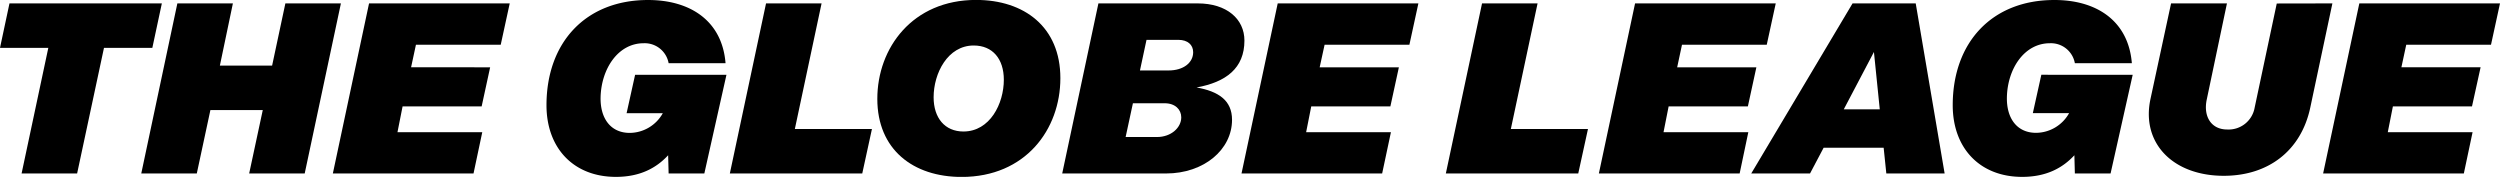
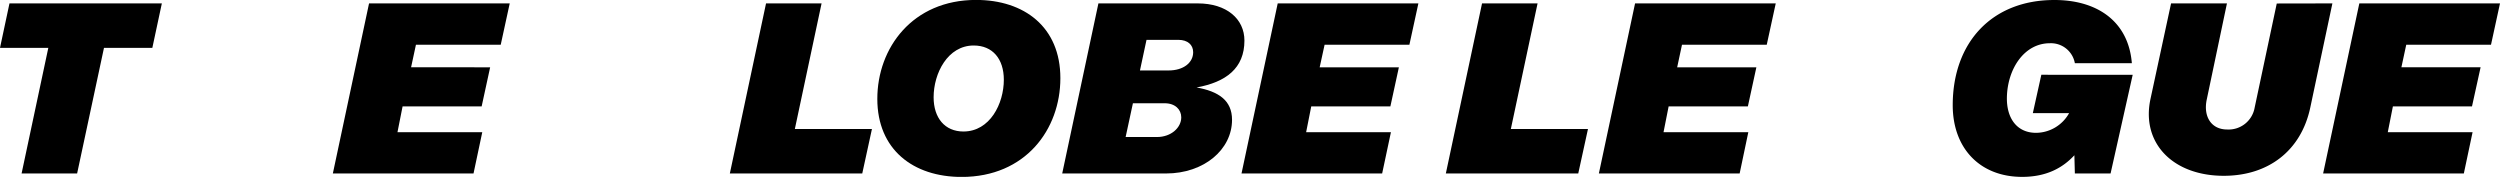
<svg xmlns="http://www.w3.org/2000/svg" id="Layer_1" data-name="Layer 1" viewBox="0 0 720.29 50.96">
  <defs>
    <style>.cls-1{fill:none;}.cls-2{clip-path:url(#clip-path);}</style>
    <clipPath id="clip-path" transform="translate(-13.78 -20.02)">
      <rect class="cls-1" width="747" height="91" />
    </clipPath>
  </defs>
  <title>theglobueleague</title>
  <g class="cls-2">
    <path d="M57.67,33.81H43.74L36,70H20l7.7-36.19H13.78L16.51,21h43.9Z" transform="translate(-13.78 -20.02)" />
-     <path d="M112,21,101.57,70h-16l3.92-18.27H74.4L70.48,70h-16L64.88,21h16L77.13,38.92H92.18L96,21Z" transform="translate(-13.78 -20.02)" />
    <path d="M133.62,32.9l-1.4,6.51H155l-2.45,11.27H129.77L128.3,58.1h24.43L150.21,70H109.68l10.43-49h40.53l-2.59,11.9Z" transform="translate(-13.78 -20.02)" />
-     <path d="M223.08,41.58,216.71,70H206.42l-.14-5.25c-3.36,3.64-8.05,6.23-15.05,6.23-12.18,0-20-8.26-20-20.65,0-18.06,11.27-30.31,29.26-30.31,12.18,0,21.35,6,22.33,18.2H206.42a7,7,0,0,0-7.21-5.74c-7.35,0-12.18,7.35-12.39,15.54-.14,6.16,2.94,10.29,8.4,10.29a11,11,0,0,0,9.52-5.67H194.31l2.45-11.06Z" transform="translate(-13.78 -20.02)" />
    <path d="M265,57.19,262.21,70H224.06l10.43-49h16l-7.7,36.19Z" transform="translate(-13.78 -20.02)" />
    <path d="M266.55,48.51C266.55,33.81,276.7,20,295,20c13.86,0,24.29,7.77,24.29,22.54S309.25,71,290.84,71C276.91,71,266.55,63.14,266.55,48.51ZM303,43c0-6-3.22-9.87-8.68-9.87-7.49,0-11.55,8-11.55,14.91,0,5.95,3.22,9.87,8.61,9.87C299,57.89,303,49.91,303,43Z" transform="translate(-13.78 -20.02)" />
    <path d="M358.53,45.22c6.3,1.12,10.22,3.71,10.22,9.31,0,8.61-8.12,15.47-19,15.47H319.82l10.43-49h28.63c8.33,0,13.44,4.48,13.44,10.71C372.32,39.69,367,43.68,358.53,45.22Zm-4.41,8.61c0-2.24-1.75-4.06-4.76-4.06h-9.17l-2.1,9.73h9C351.25,59.5,354.12,56.77,354.12,53.83Zm-11.9-13.51h8.26c4.27,0,7.07-2.24,7.07-5.25,0-2.1-1.54-3.57-4.27-3.57h-9.17Z" transform="translate(-13.78 -20.02)" />
    <path d="M395.42,32.9,394,39.41h22.82l-2.45,11.27H391.57L390.1,58.1h24.43L412,70H371.48l10.43-49h40.53l-2.59,11.9Z" transform="translate(-13.78 -20.02)" />
    <path d="M471.3,57.19,468.5,70H430.35l10.43-49h16l-7.7,36.19Z" transform="translate(-13.78 -20.02)" />
    <path d="M498.39,32.9,497,39.41h22.82l-2.45,11.27H494.54l-1.47,7.42H517.5L515,70H474.44l10.43-49H525.4l-2.59,11.9Z" transform="translate(-13.78 -20.02)" />
-     <path d="M556.49,62.58H539.2L535.28,70H518.34l29.19-49h18.2l8.33,49h-16.8Zm-1.12-11.06L553.69,35,545,51.52Z" transform="translate(-13.78 -20.02)" />
    <path d="M628.24,41.58,621.87,70H611.58l-.14-5.25c-3.36,3.64-8.05,6.23-15.05,6.23-12.18,0-20-8.26-20-20.65,0-18.06,11.27-30.31,29.26-30.31C617.81,20,627,26,628,38.22H611.58a7,7,0,0,0-7.21-5.74C597,32.48,592.19,39.83,592,48c-.14,6.16,2.94,10.29,8.4,10.29a11,11,0,0,0,9.52-5.67H599.47l2.45-11.06Z" transform="translate(-13.78 -20.02)" />
    <path d="M685.78,21l-6.37,30c-2.66,12.53-12.18,19.67-24.92,19.67-14.7,0-23.8-9.45-21.14-22.05L639.3,21h16.1l-5.81,27.65c-1.05,4.83,1.19,8.68,5.88,8.68a7.62,7.62,0,0,0,7.91-6.3l6.37-30Z" transform="translate(-13.78 -20.02)" />
    <path d="M707.06,32.9l-1.4,6.51h22.82L726,50.68H703.21l-1.47,7.42h24.43L723.65,70H683.11l10.43-49h40.53l-2.59,11.9Z" transform="translate(-13.78 -20.02)" />
  </g>
</svg>